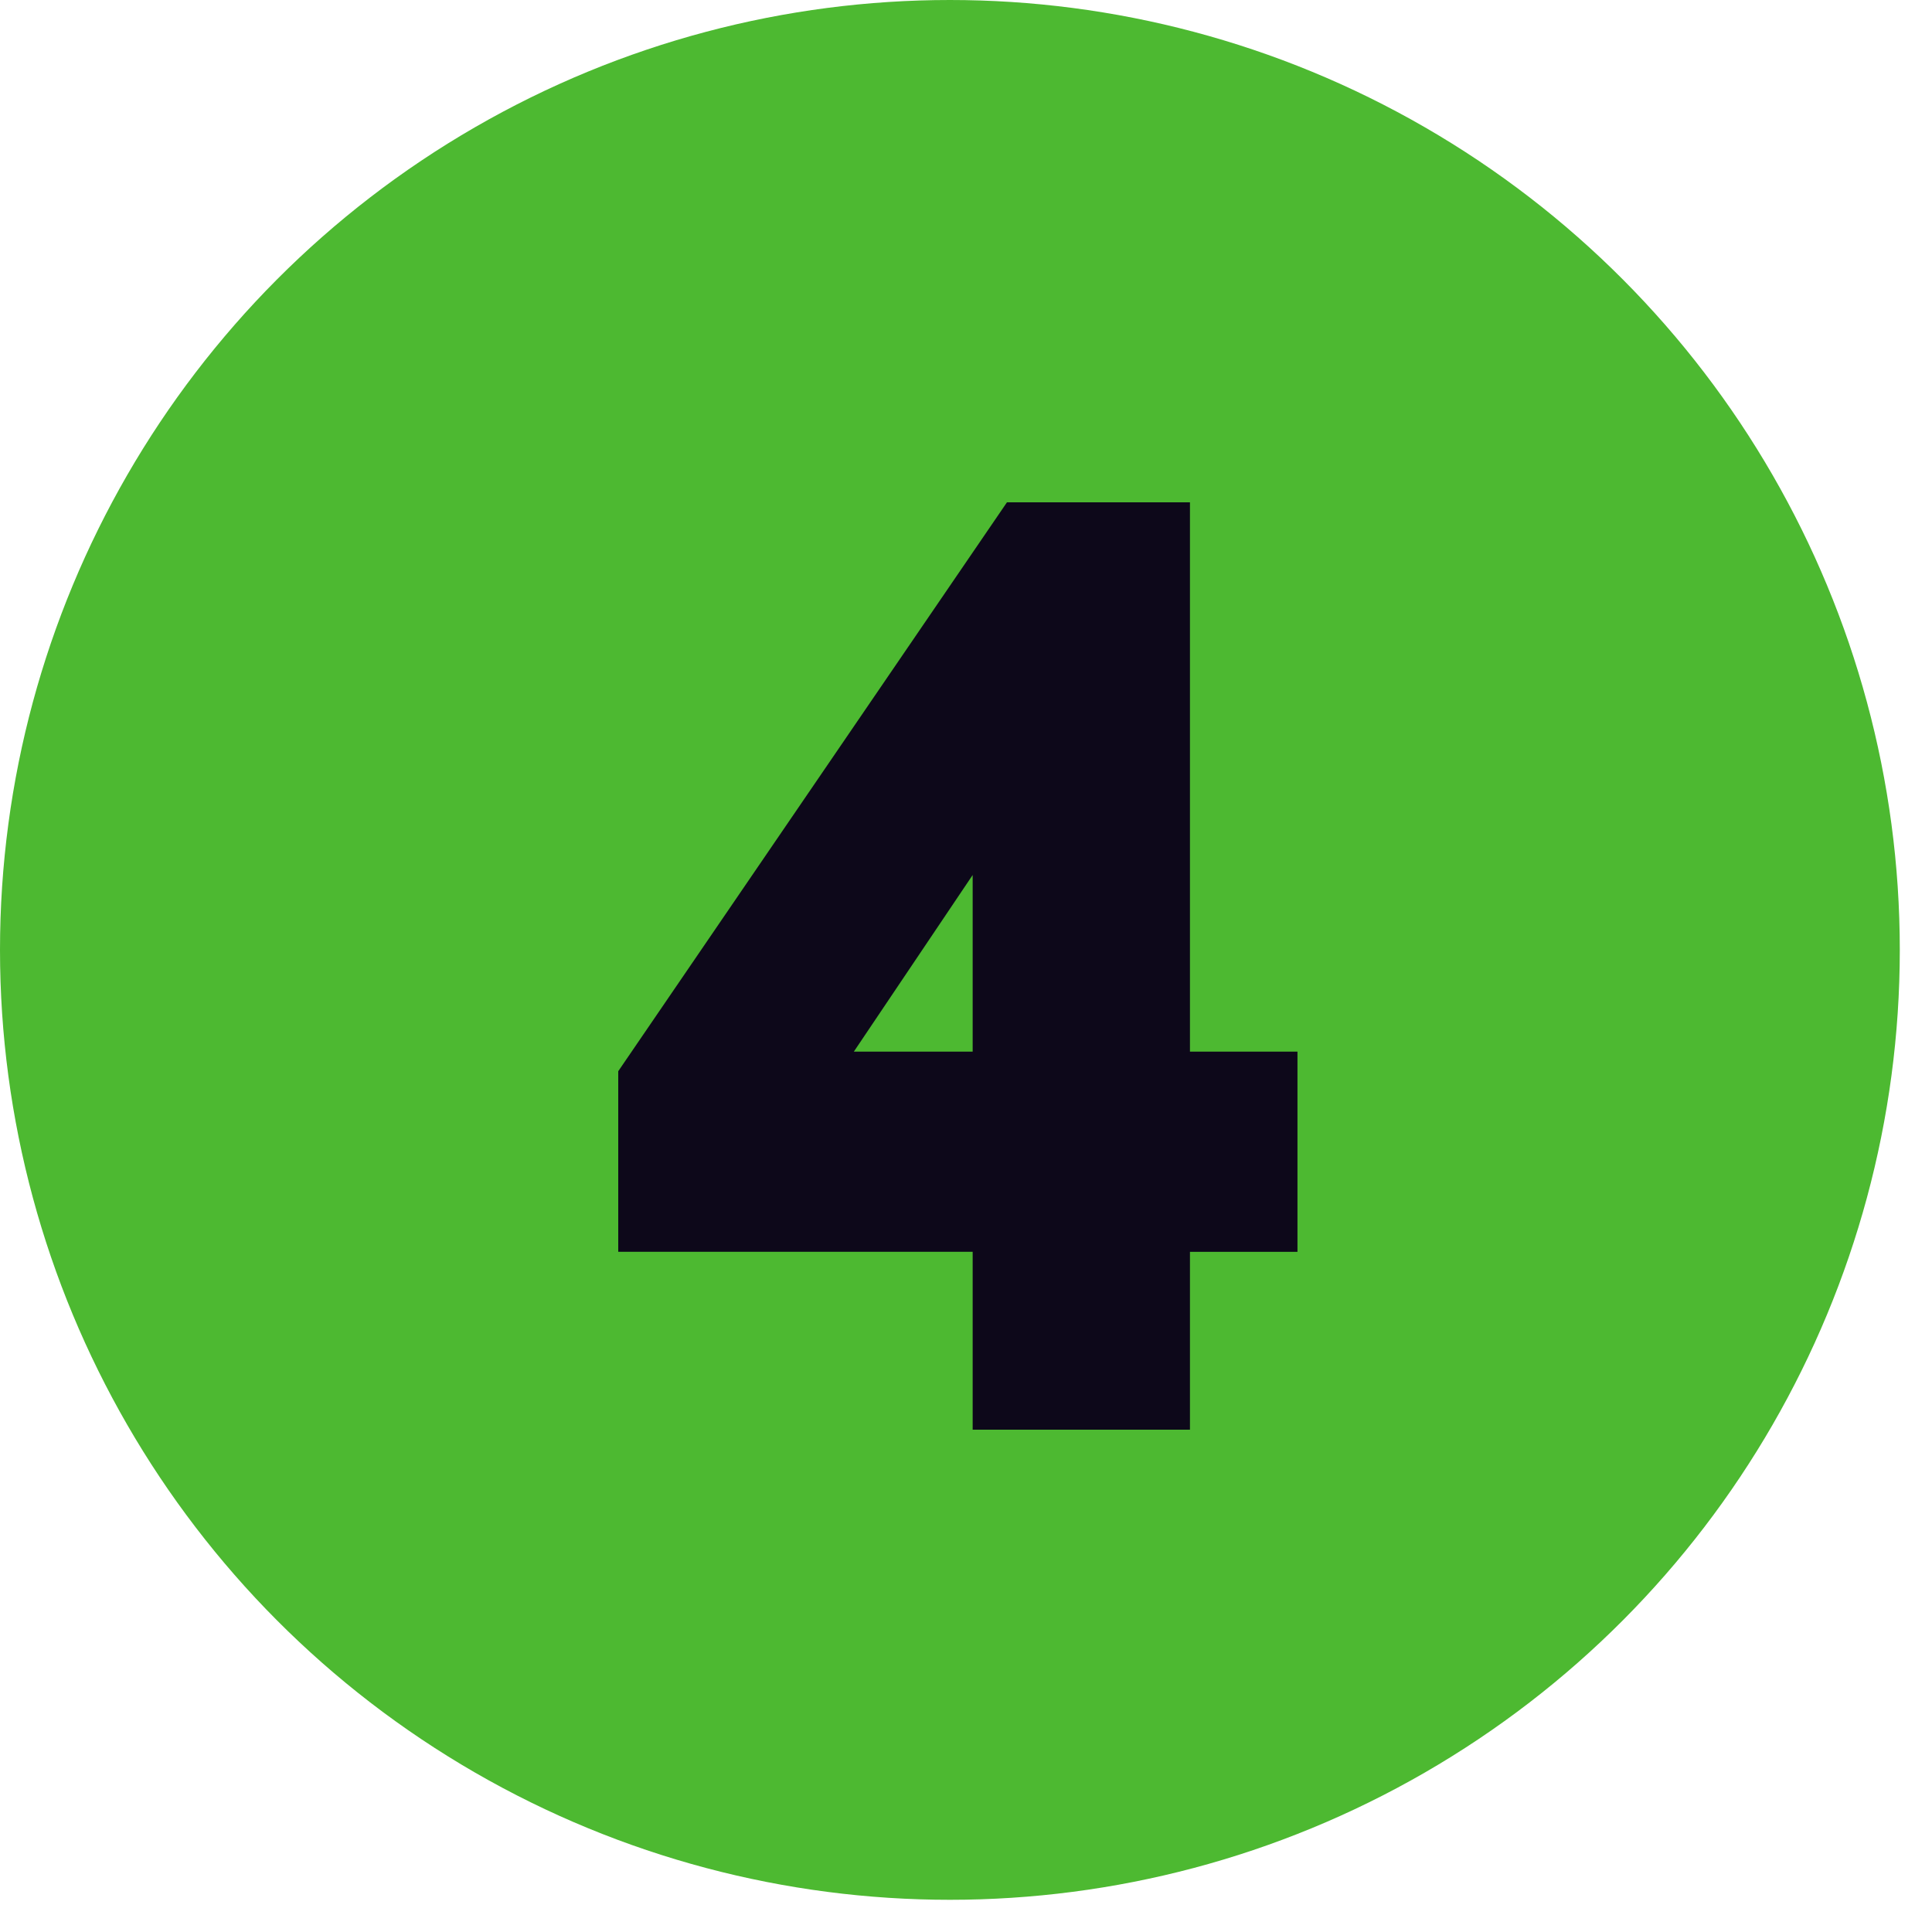
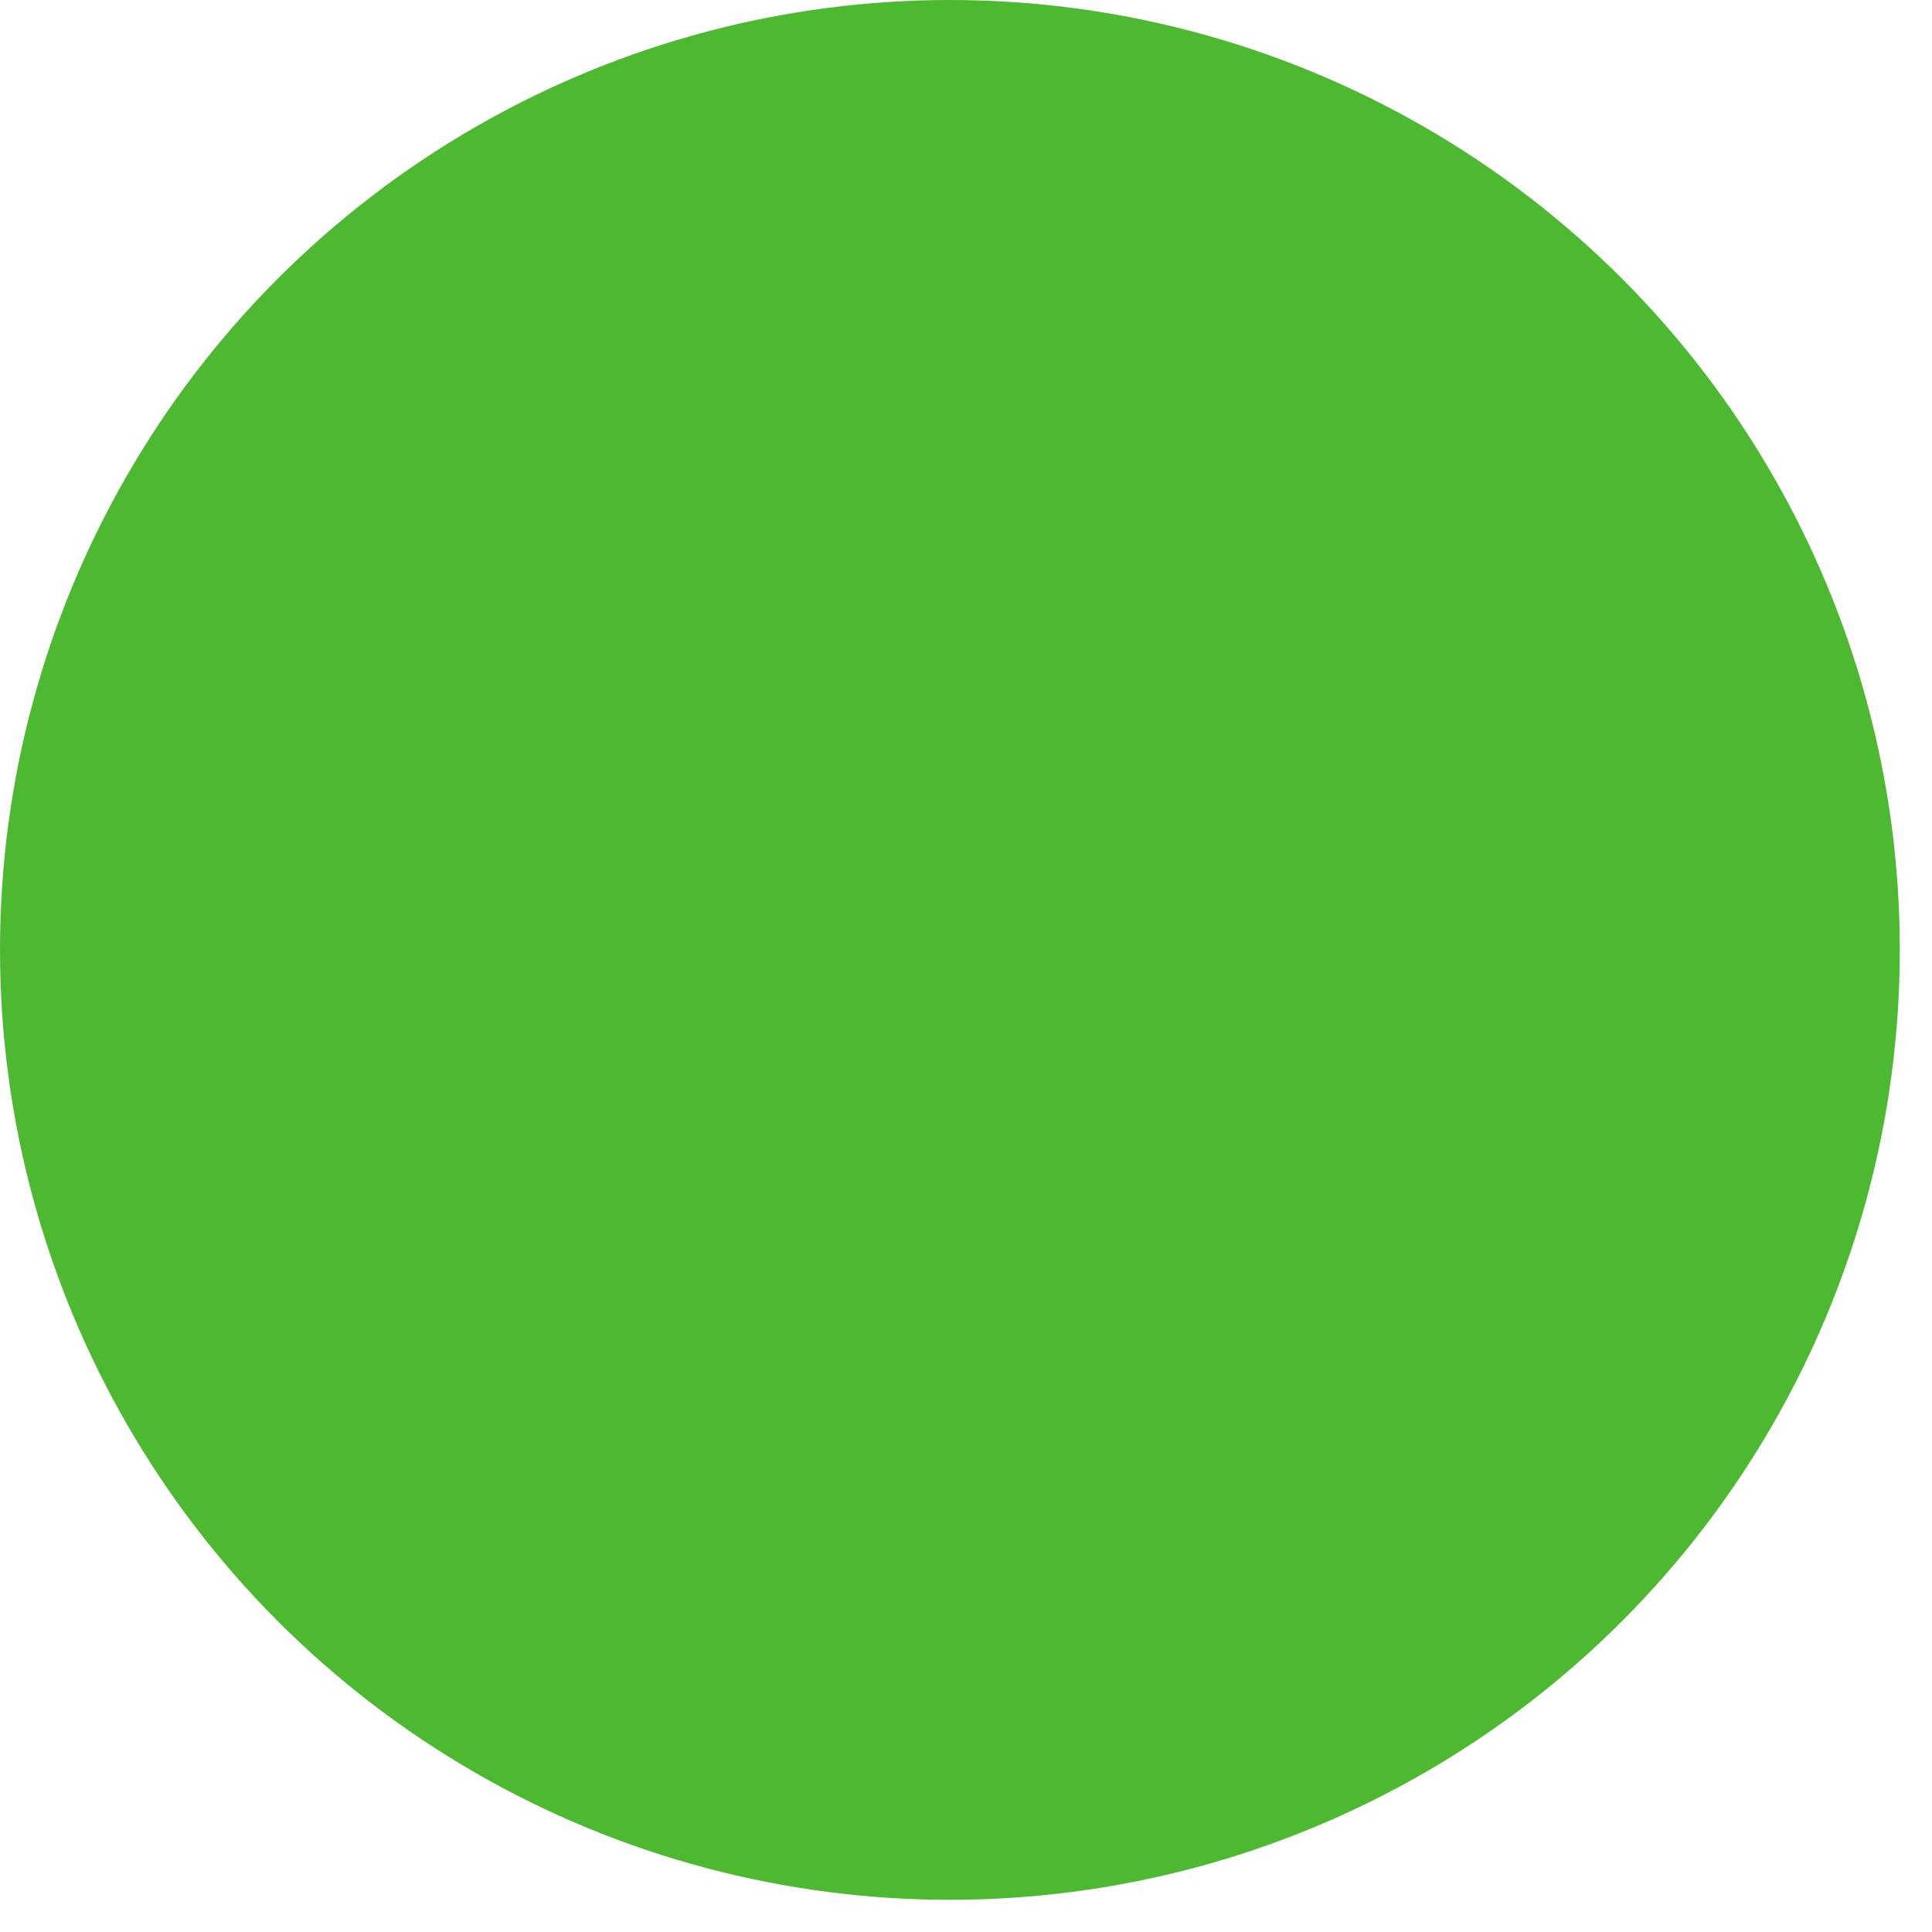
<svg xmlns="http://www.w3.org/2000/svg" width="60" height="60" viewBox="0 0 60 60" fill="none">
  <circle cx="29.5" cy="29.5" r="29.5" fill="#4DB931" />
-   <path d="M36.955 15.6H31.272L19.2 33.268V38.876H30.207V44.4H36.955V38.877H40.294V32.659H36.955V15.6ZM26.517 32.659L30.207 27.174V32.659H26.517Z" fill="#0D081A" />
</svg>